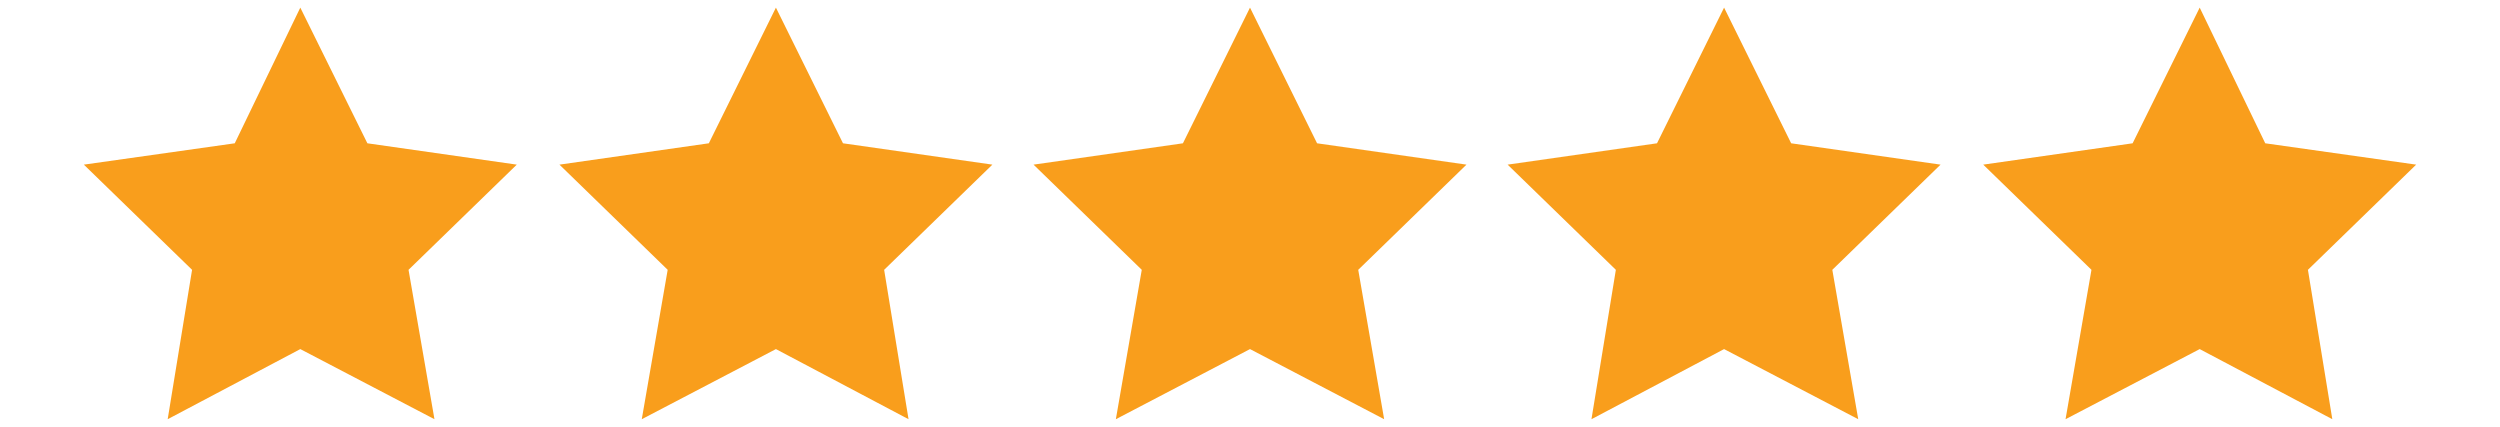
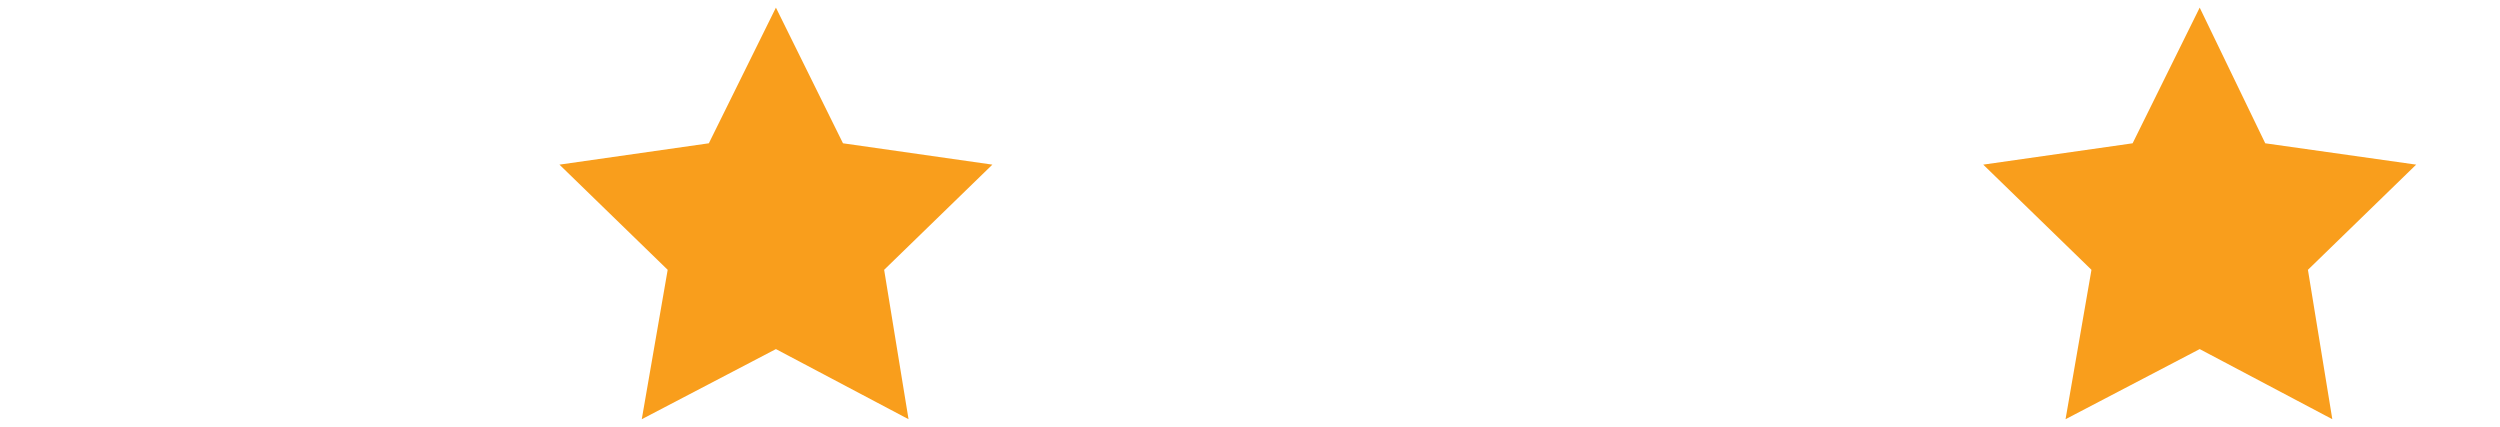
<svg xmlns="http://www.w3.org/2000/svg" version="1.1" id="Layer_1" x="0px" y="0px" width="164px" height="28px" viewBox="0 0 164 28" style="enable-background:new 0 0 164 28;" xml:space="preserve">
  <style type="text/css">
	.st0{fill:#F99E1C;}
</style>
  <g id="XMLID_1_">
-     <polygon id="XMLID_2641_" class="st0" points="19.7,0.5 24.1,9.4 33.9,10.8 26.8,17.7 28.5,27.5 19.7,22.9 11,27.5 12.6,17.7    5.5,10.8 15.4,9.4  " />
    <polygon id="XMLID_2638_" class="st0" points="50.9,0.5 55.3,9.4 65.1,10.8 58,17.7 59.6,27.5 50.9,22.9 42.1,27.5 43.8,17.7    36.7,10.8 46.5,9.4  " />
-     <polygon id="XMLID_2634_" class="st0" points="82,0.5 86.4,9.4 96.2,10.8 89.1,17.7 90.8,27.5 82,22.9 73.2,27.5 74.9,17.7    67.8,10.8 77.6,9.4  " />
-     <polygon id="XMLID_2632_" class="st0" points="113.1,0.5 117.5,9.4 127.3,10.8 120.2,17.7 121.9,27.5 113.1,22.9 104.4,27.5    106,17.7 98.9,10.8 108.7,9.4  " />
    <polygon id="XMLID_2602_" class="st0" points="144.3,0.5 148.6,9.4 158.5,10.8 151.4,17.7 153,27.5 144.3,22.9 135.5,27.5    137.2,17.7 130.1,10.8 139.9,9.4  " />
  </g>
</svg>